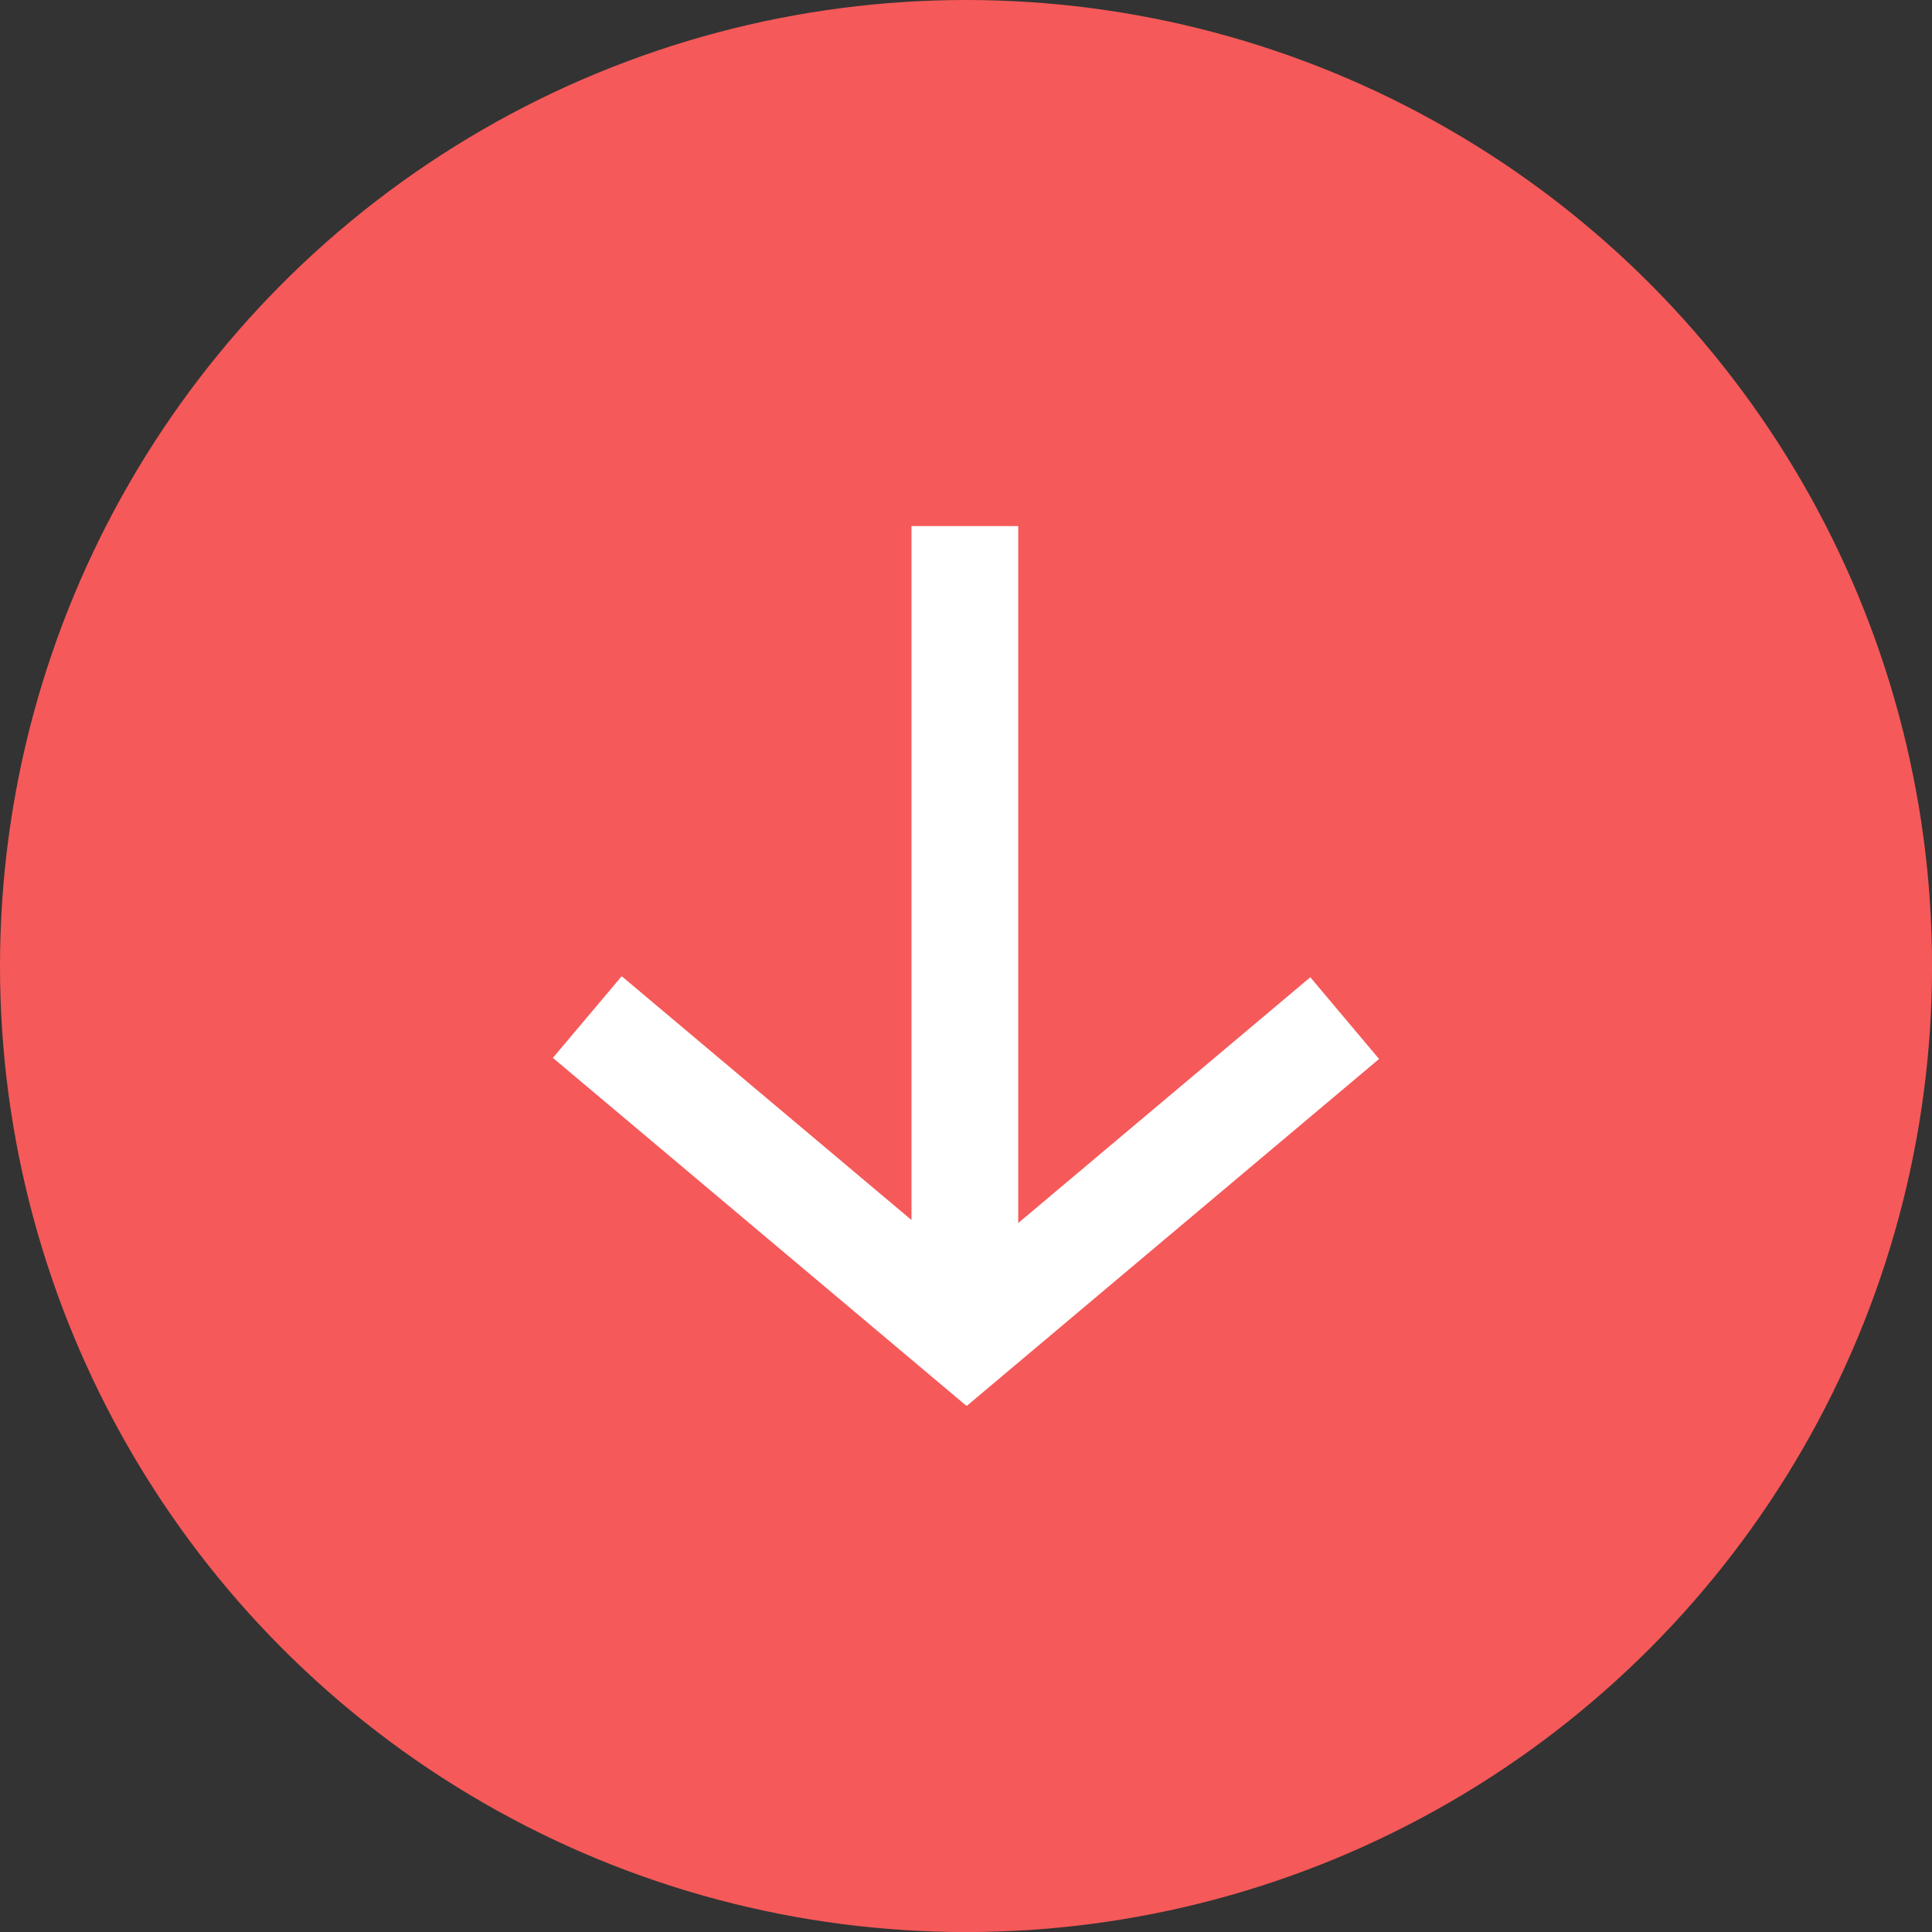
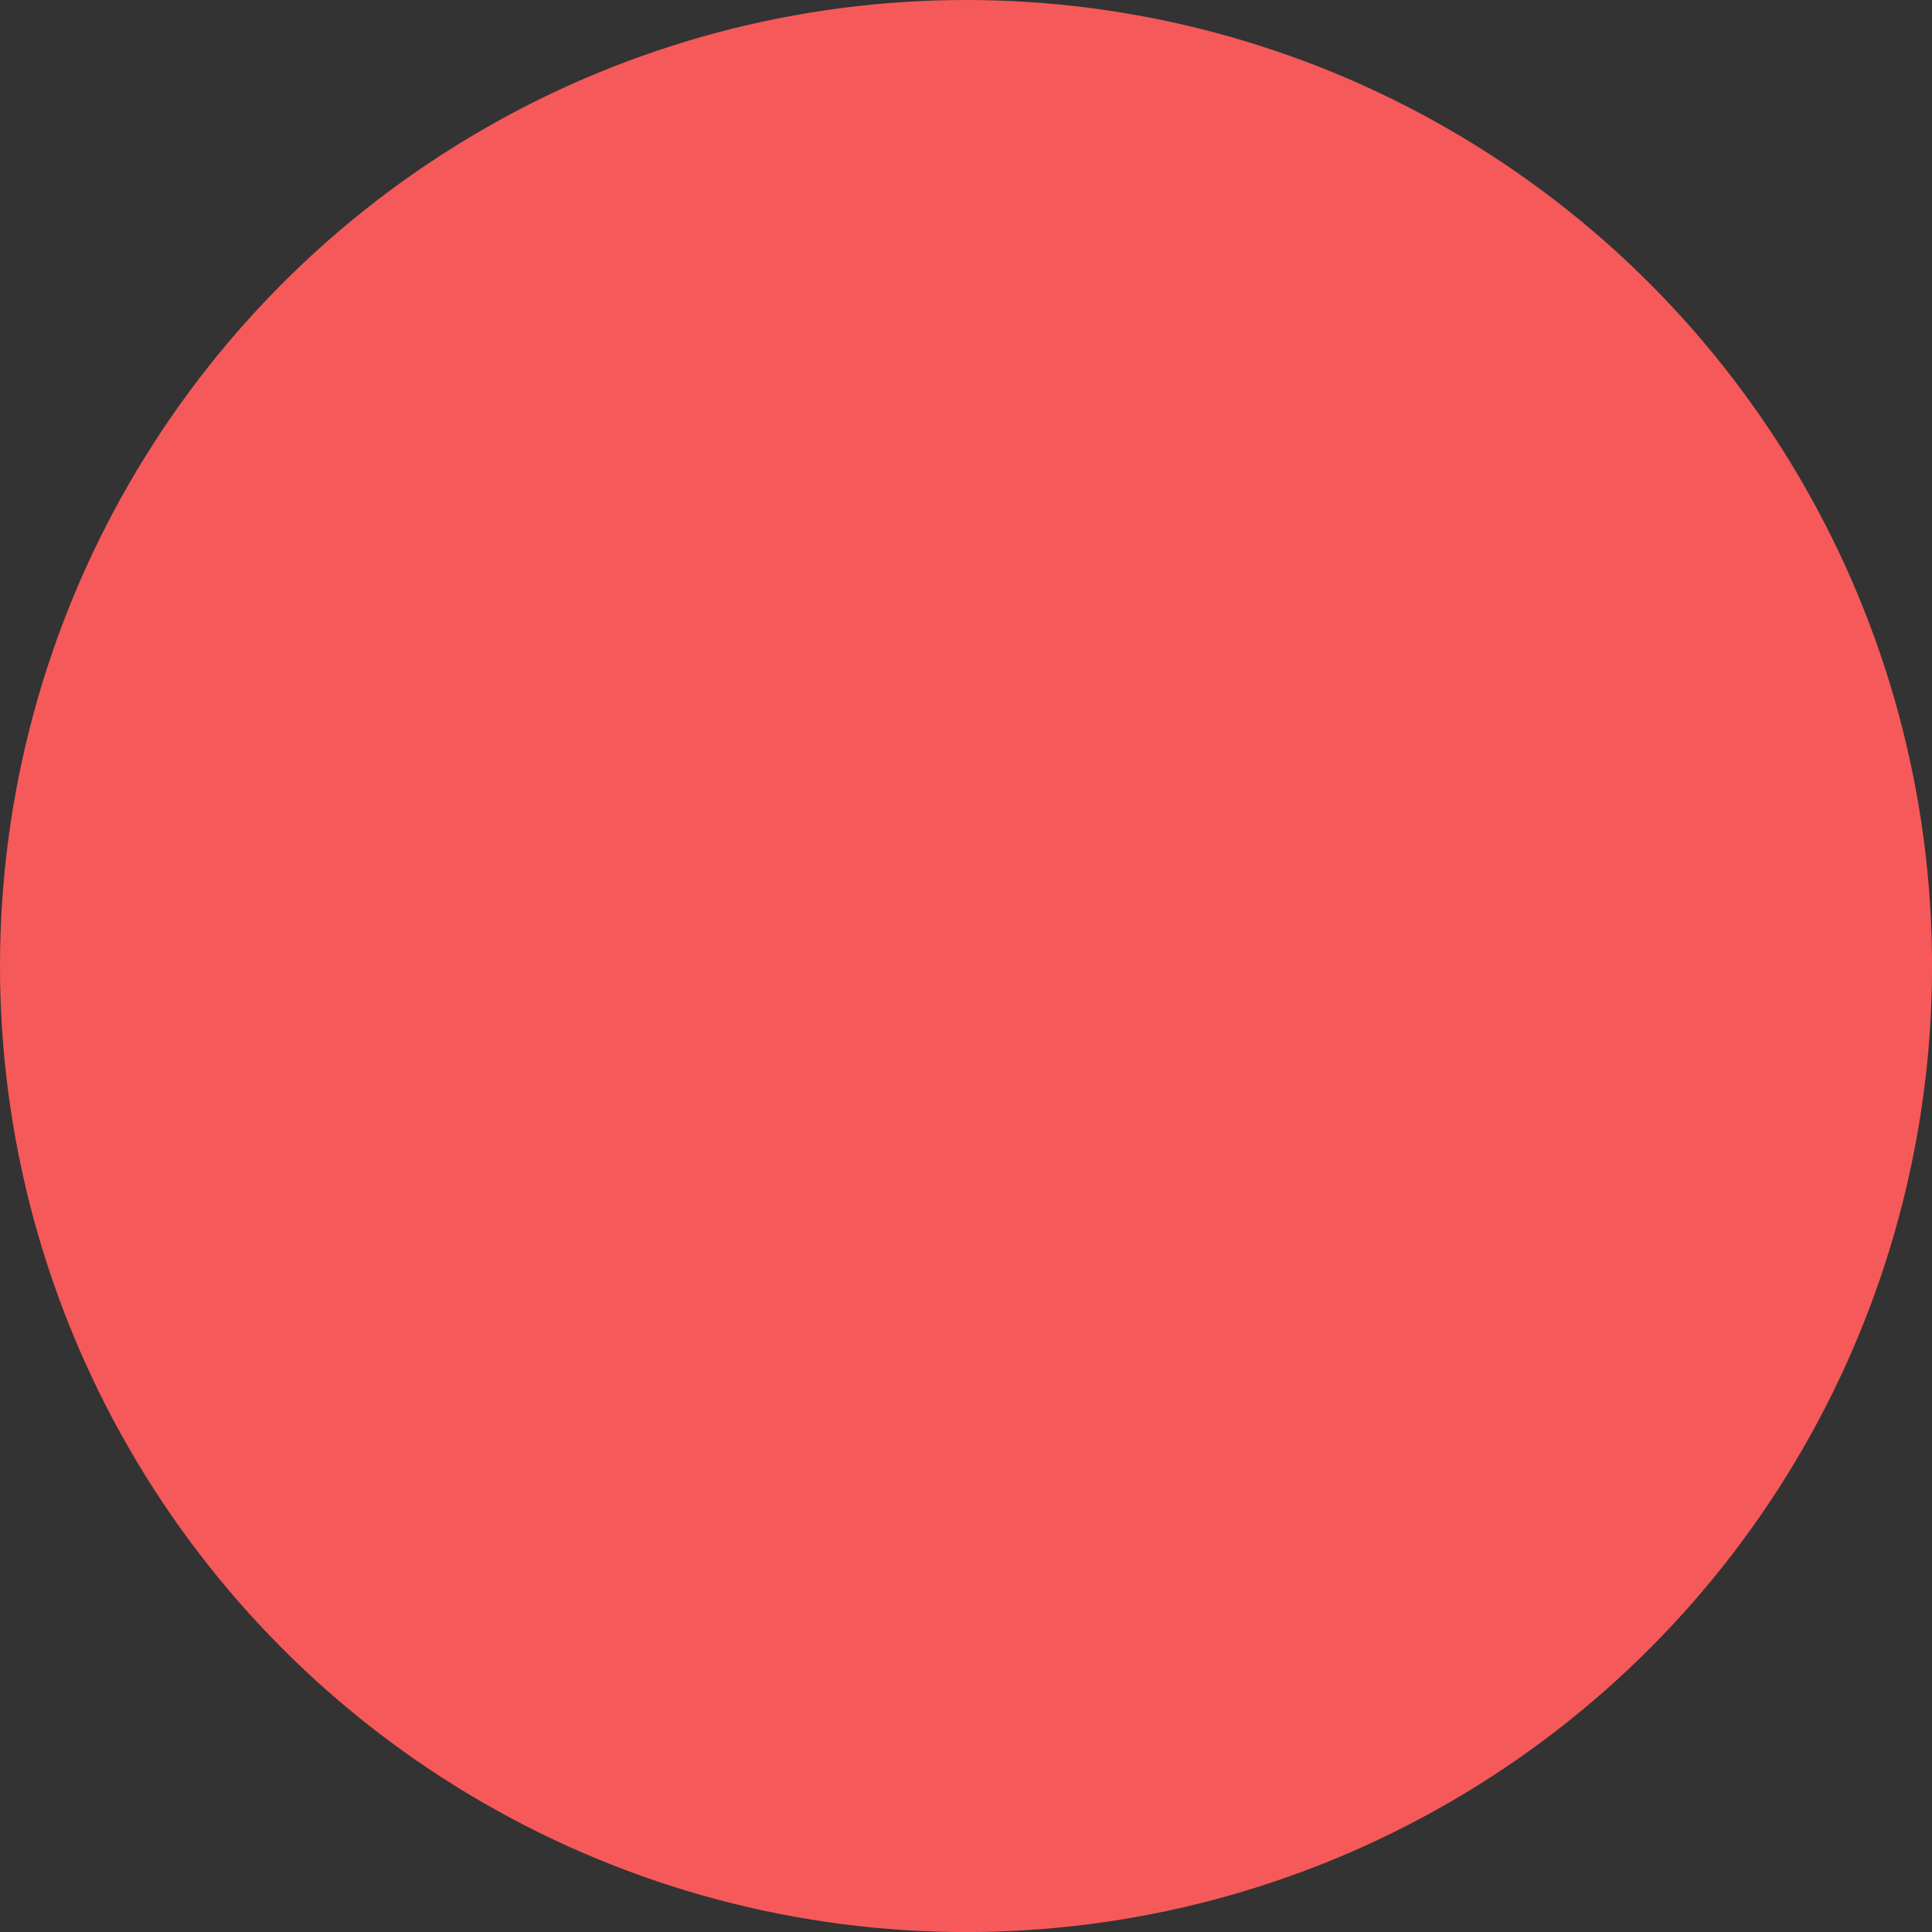
<svg xmlns="http://www.w3.org/2000/svg" viewBox="0 0 351.29 351.29">
  <rect x="0" y="0" width="351.29" height="351.29" fill="#333333" stroke="none" />
  <defs>
    <style>.cls-1{fill:#f65959;}.cls-2{fill:#fff;}</style>
  </defs>
  <g id="Capa_2" data-name="Capa 2">
    <g id="Capa_1-2" data-name="Capa 1">
      <circle class="cls-1" cx="175.65" cy="175.65" r="175.65" />
-       <polygon class="cls-2" points="100.53 192.35 175.52 255.45 175.56 255.4 175.77 255.64 250.75 192.55 238.25 177.69 185.14 222.38 185.14 95.65 165.73 95.65 165.73 221.83 113.04 177.5 100.53 192.35" />
    </g>
  </g>
</svg>